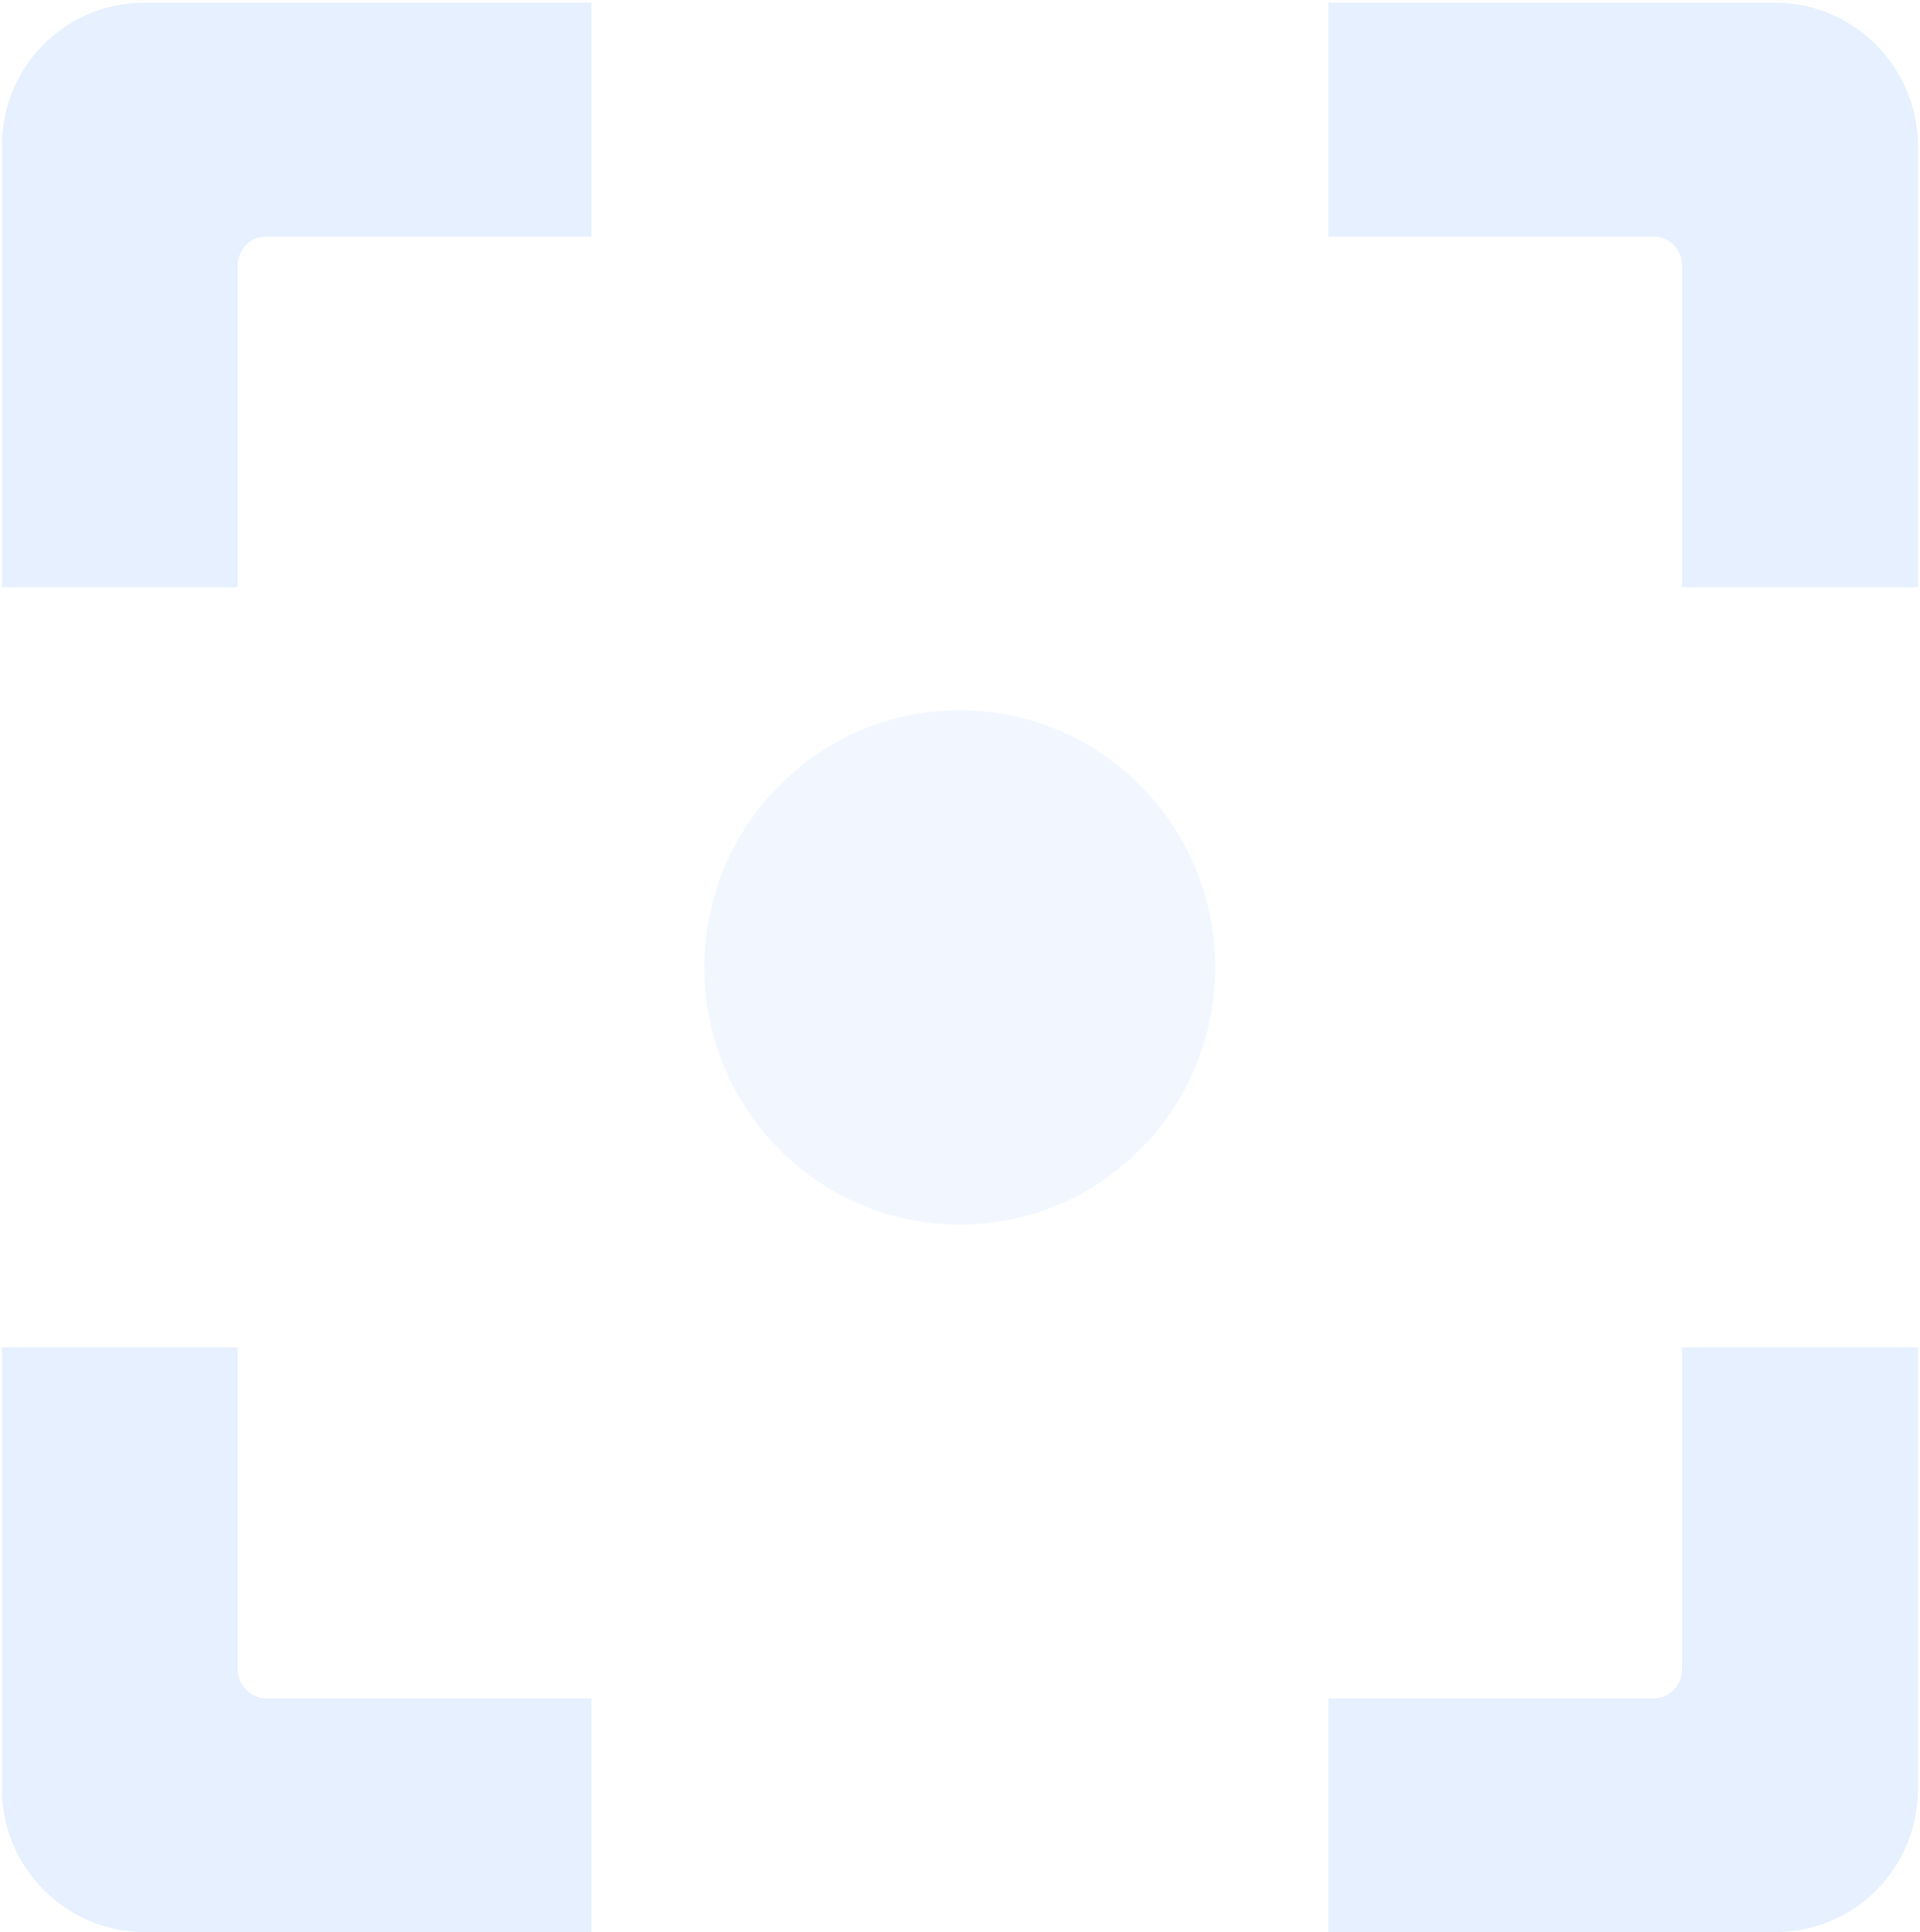
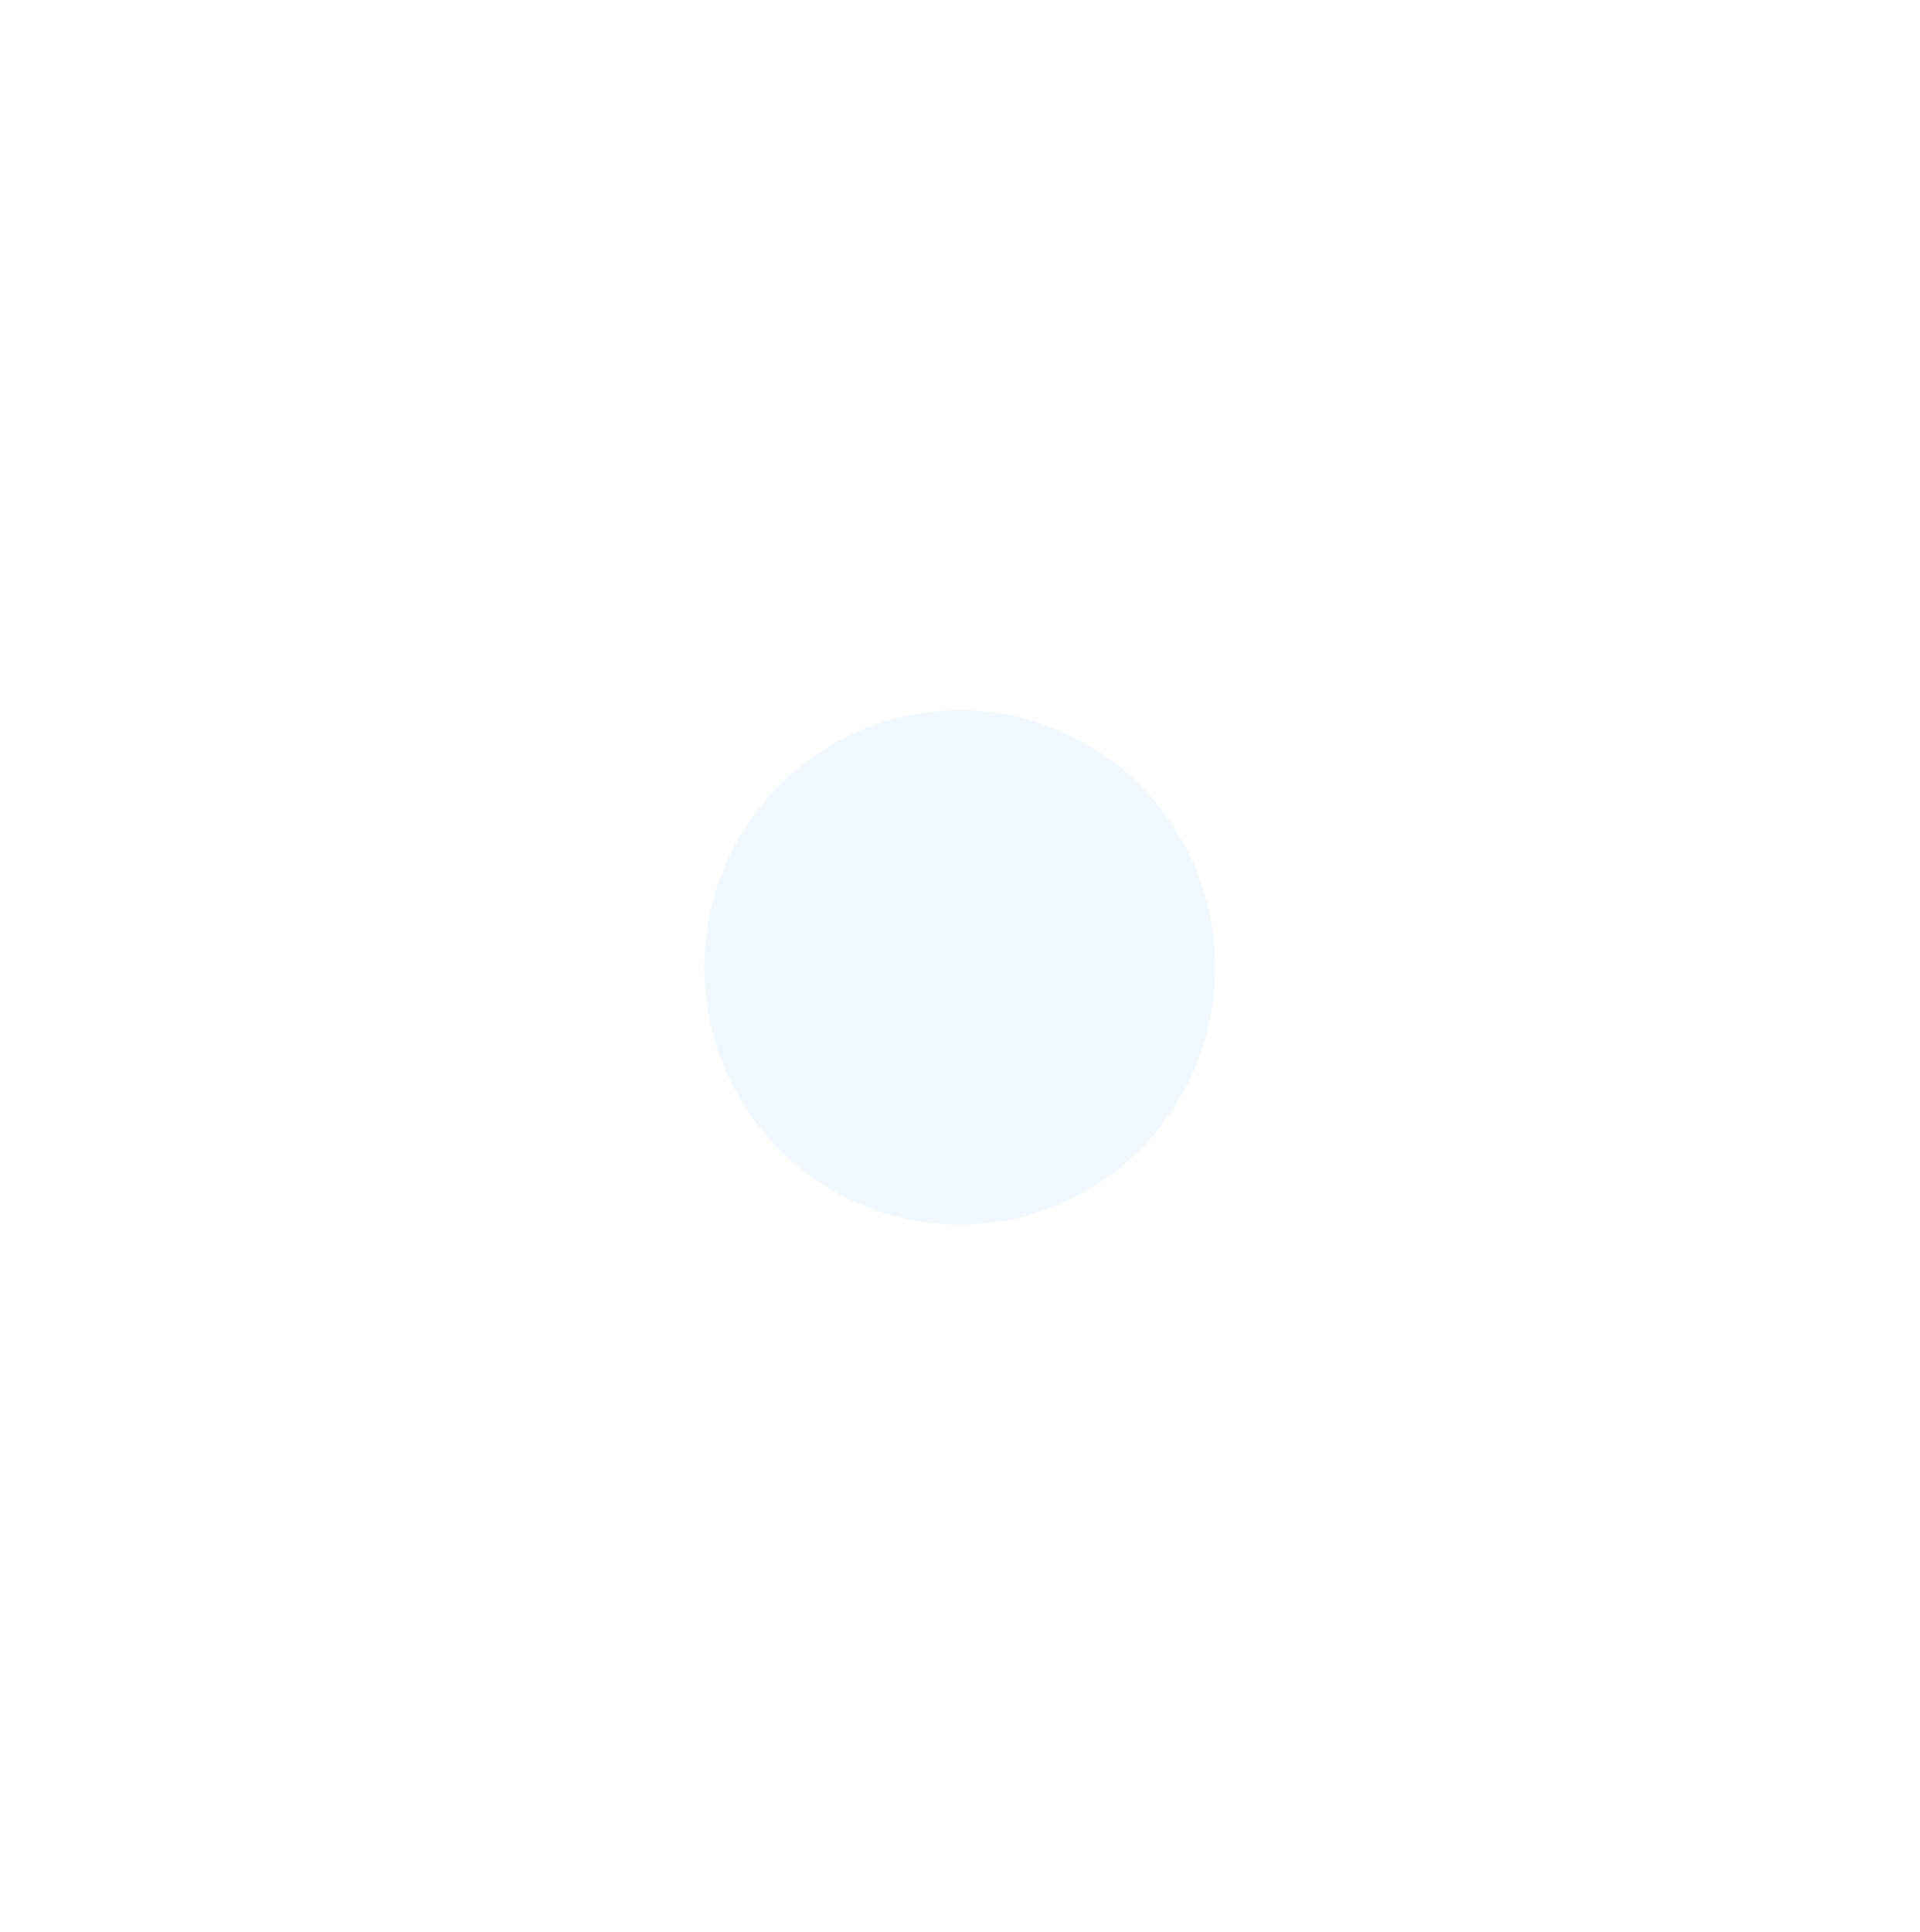
<svg xmlns="http://www.w3.org/2000/svg" width="497" height="500" viewBox="0 0 497 500" fill="none">
  <g opacity="0.1">
-     <path fill-rule="evenodd" clip-rule="evenodd" d="M0.492 37.715C0.492 17.273 16.824 0.702 37.434 0.702H153.098V61.223H68.719C64.751 61.223 61.535 64.671 61.535 68.652L61.535 152.004H0.492L0.492 37.715ZM459.519 0.702C479.923 0.702 496.461 17.472 496.461 37.715V152.004H435.419V68.652C435.419 64.549 431.942 61.223 428.234 61.223H343.856V0.702H459.519ZM37.434 500C17.032 500 0.492 483.229 0.492 462.986L0.492 348.698H61.535V432.051C61.535 436.152 65.012 439.48 68.719 439.48H153.098V500H37.434ZM496.461 462.986C496.461 483.427 480.129 500 459.519 500H343.856V439.48H428.234C432.203 439.48 435.419 436.03 435.419 432.051V348.698H496.461V462.986Z" fill="#036BFF" />
    <path opacity="0.5" d="M248.441 316.929C284.964 316.929 314.57 287.122 314.57 250.356C314.57 213.588 284.964 183.782 248.441 183.782C211.92 183.782 182.312 213.588 182.312 250.356C182.312 287.122 211.92 316.929 248.441 316.929Z" fill="#036BFF" />
  </g>
</svg>